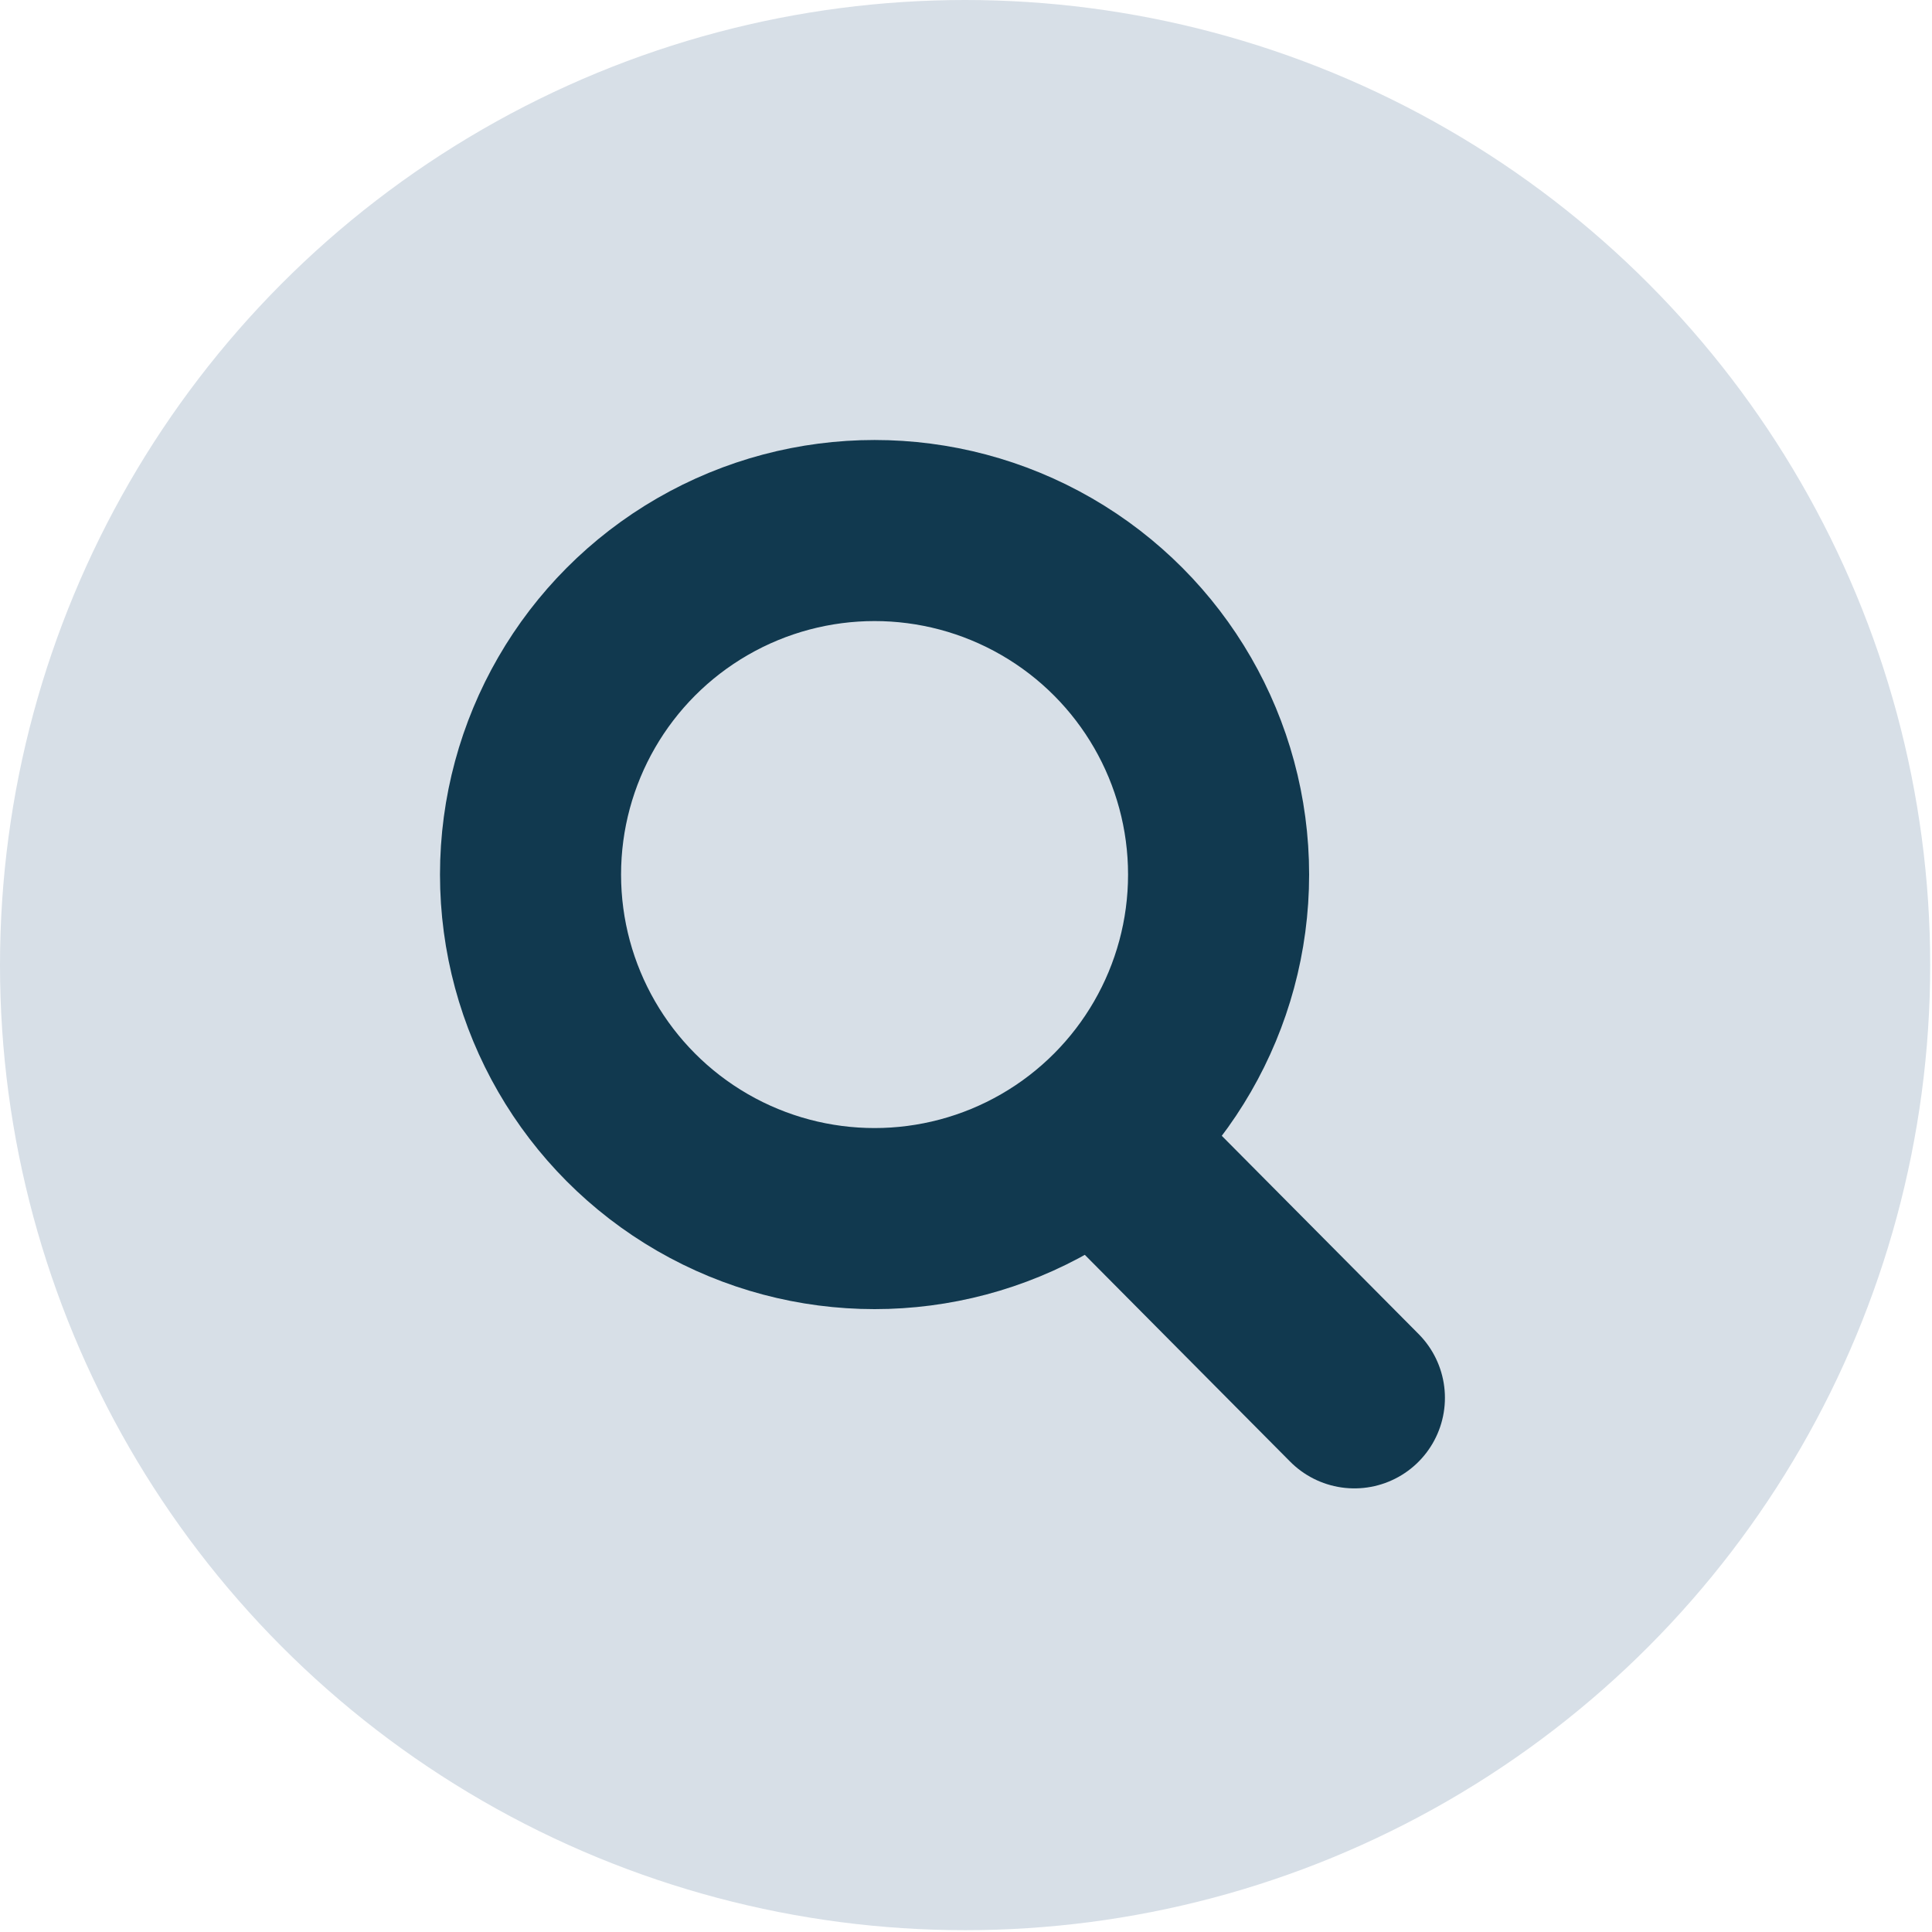
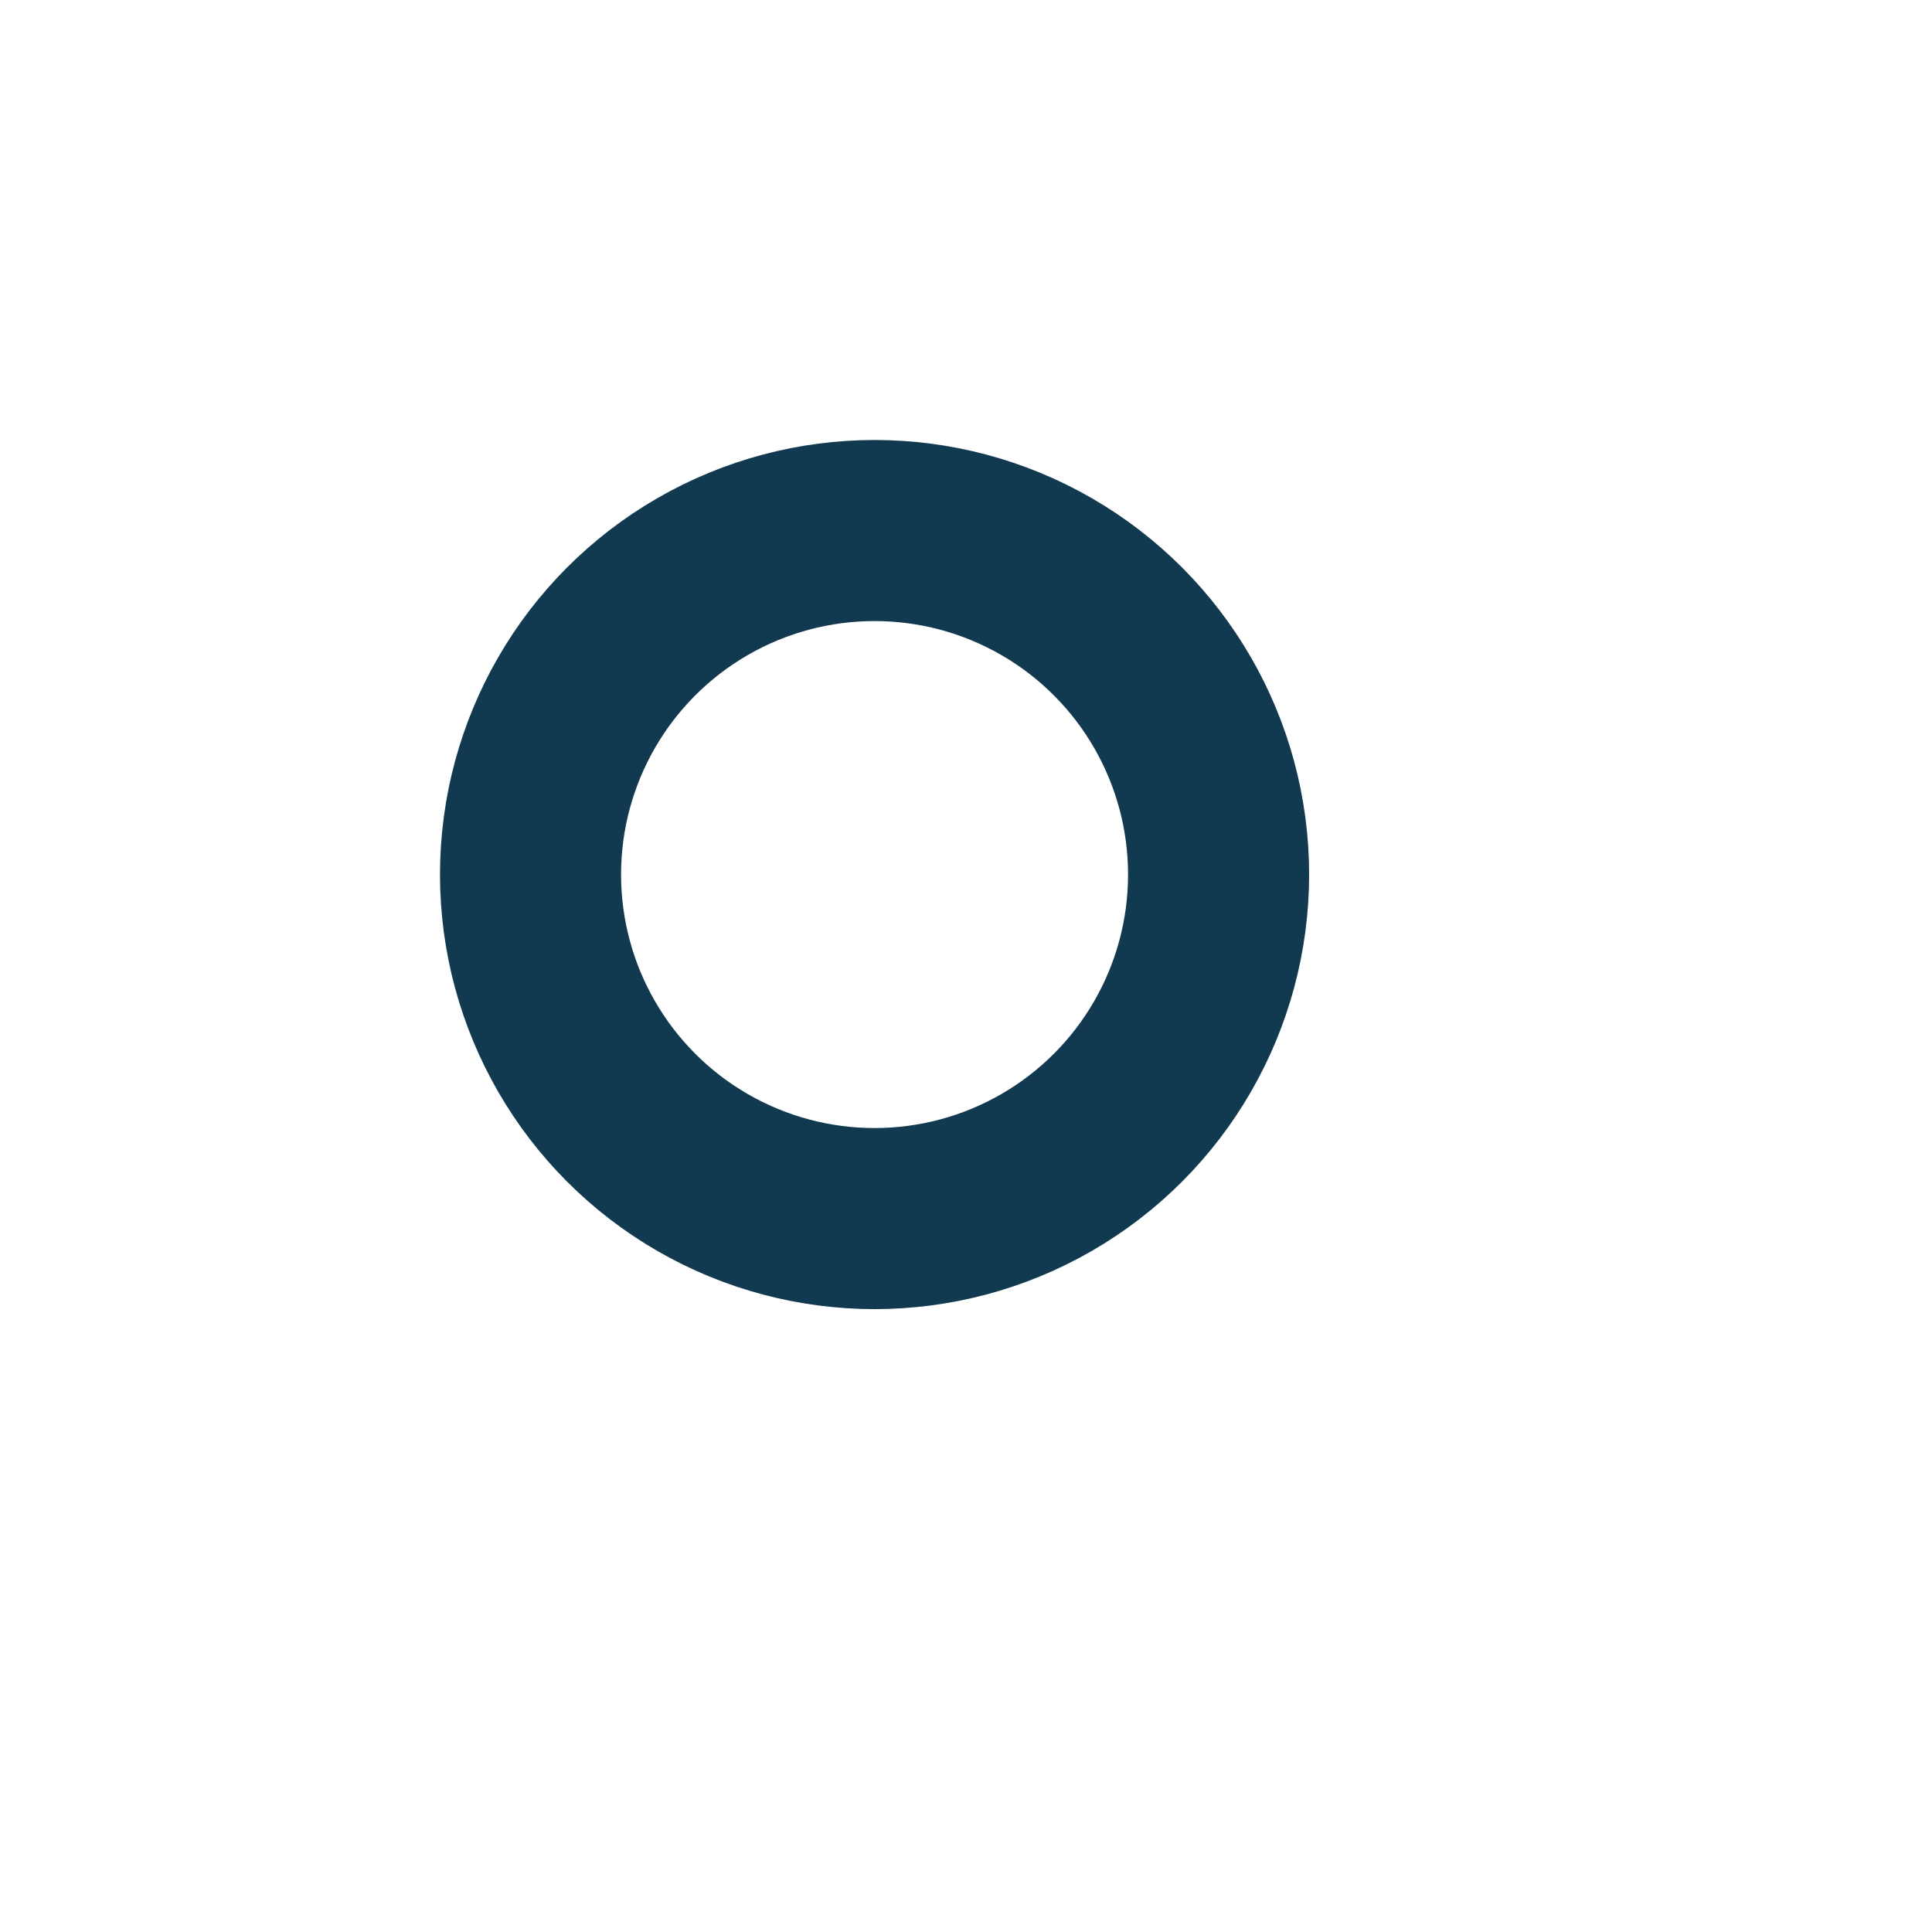
<svg xmlns="http://www.w3.org/2000/svg" version="1.1" id="Layer_1" x="0px" y="0px" viewBox="0 0 106.7 106.7" style="enable-background:new 0 0 106.7 106.7;" xml:space="preserve">
  <style type="text/css">
	.st0{fill:#D7DFE7;}
	.st1{fill:none;stroke:#11394F;stroke-width:10;stroke-miterlimit:10;}
	.st2{fill:none;stroke:#11394F;stroke-width:10;stroke-linecap:round;stroke-miterlimit:10;}
</style>
  <g>
-     <circle class="st0" cx="53.3" cy="53.3" r="53.3" />
-   </g>
+     </g>
  <g>
    <circle class="st1" cx="48.3" cy="48.3" r="19" />
  </g>
-   <line class="st2" x1="60.7" y1="63" x2="74.8" y2="77.2" />
</svg>